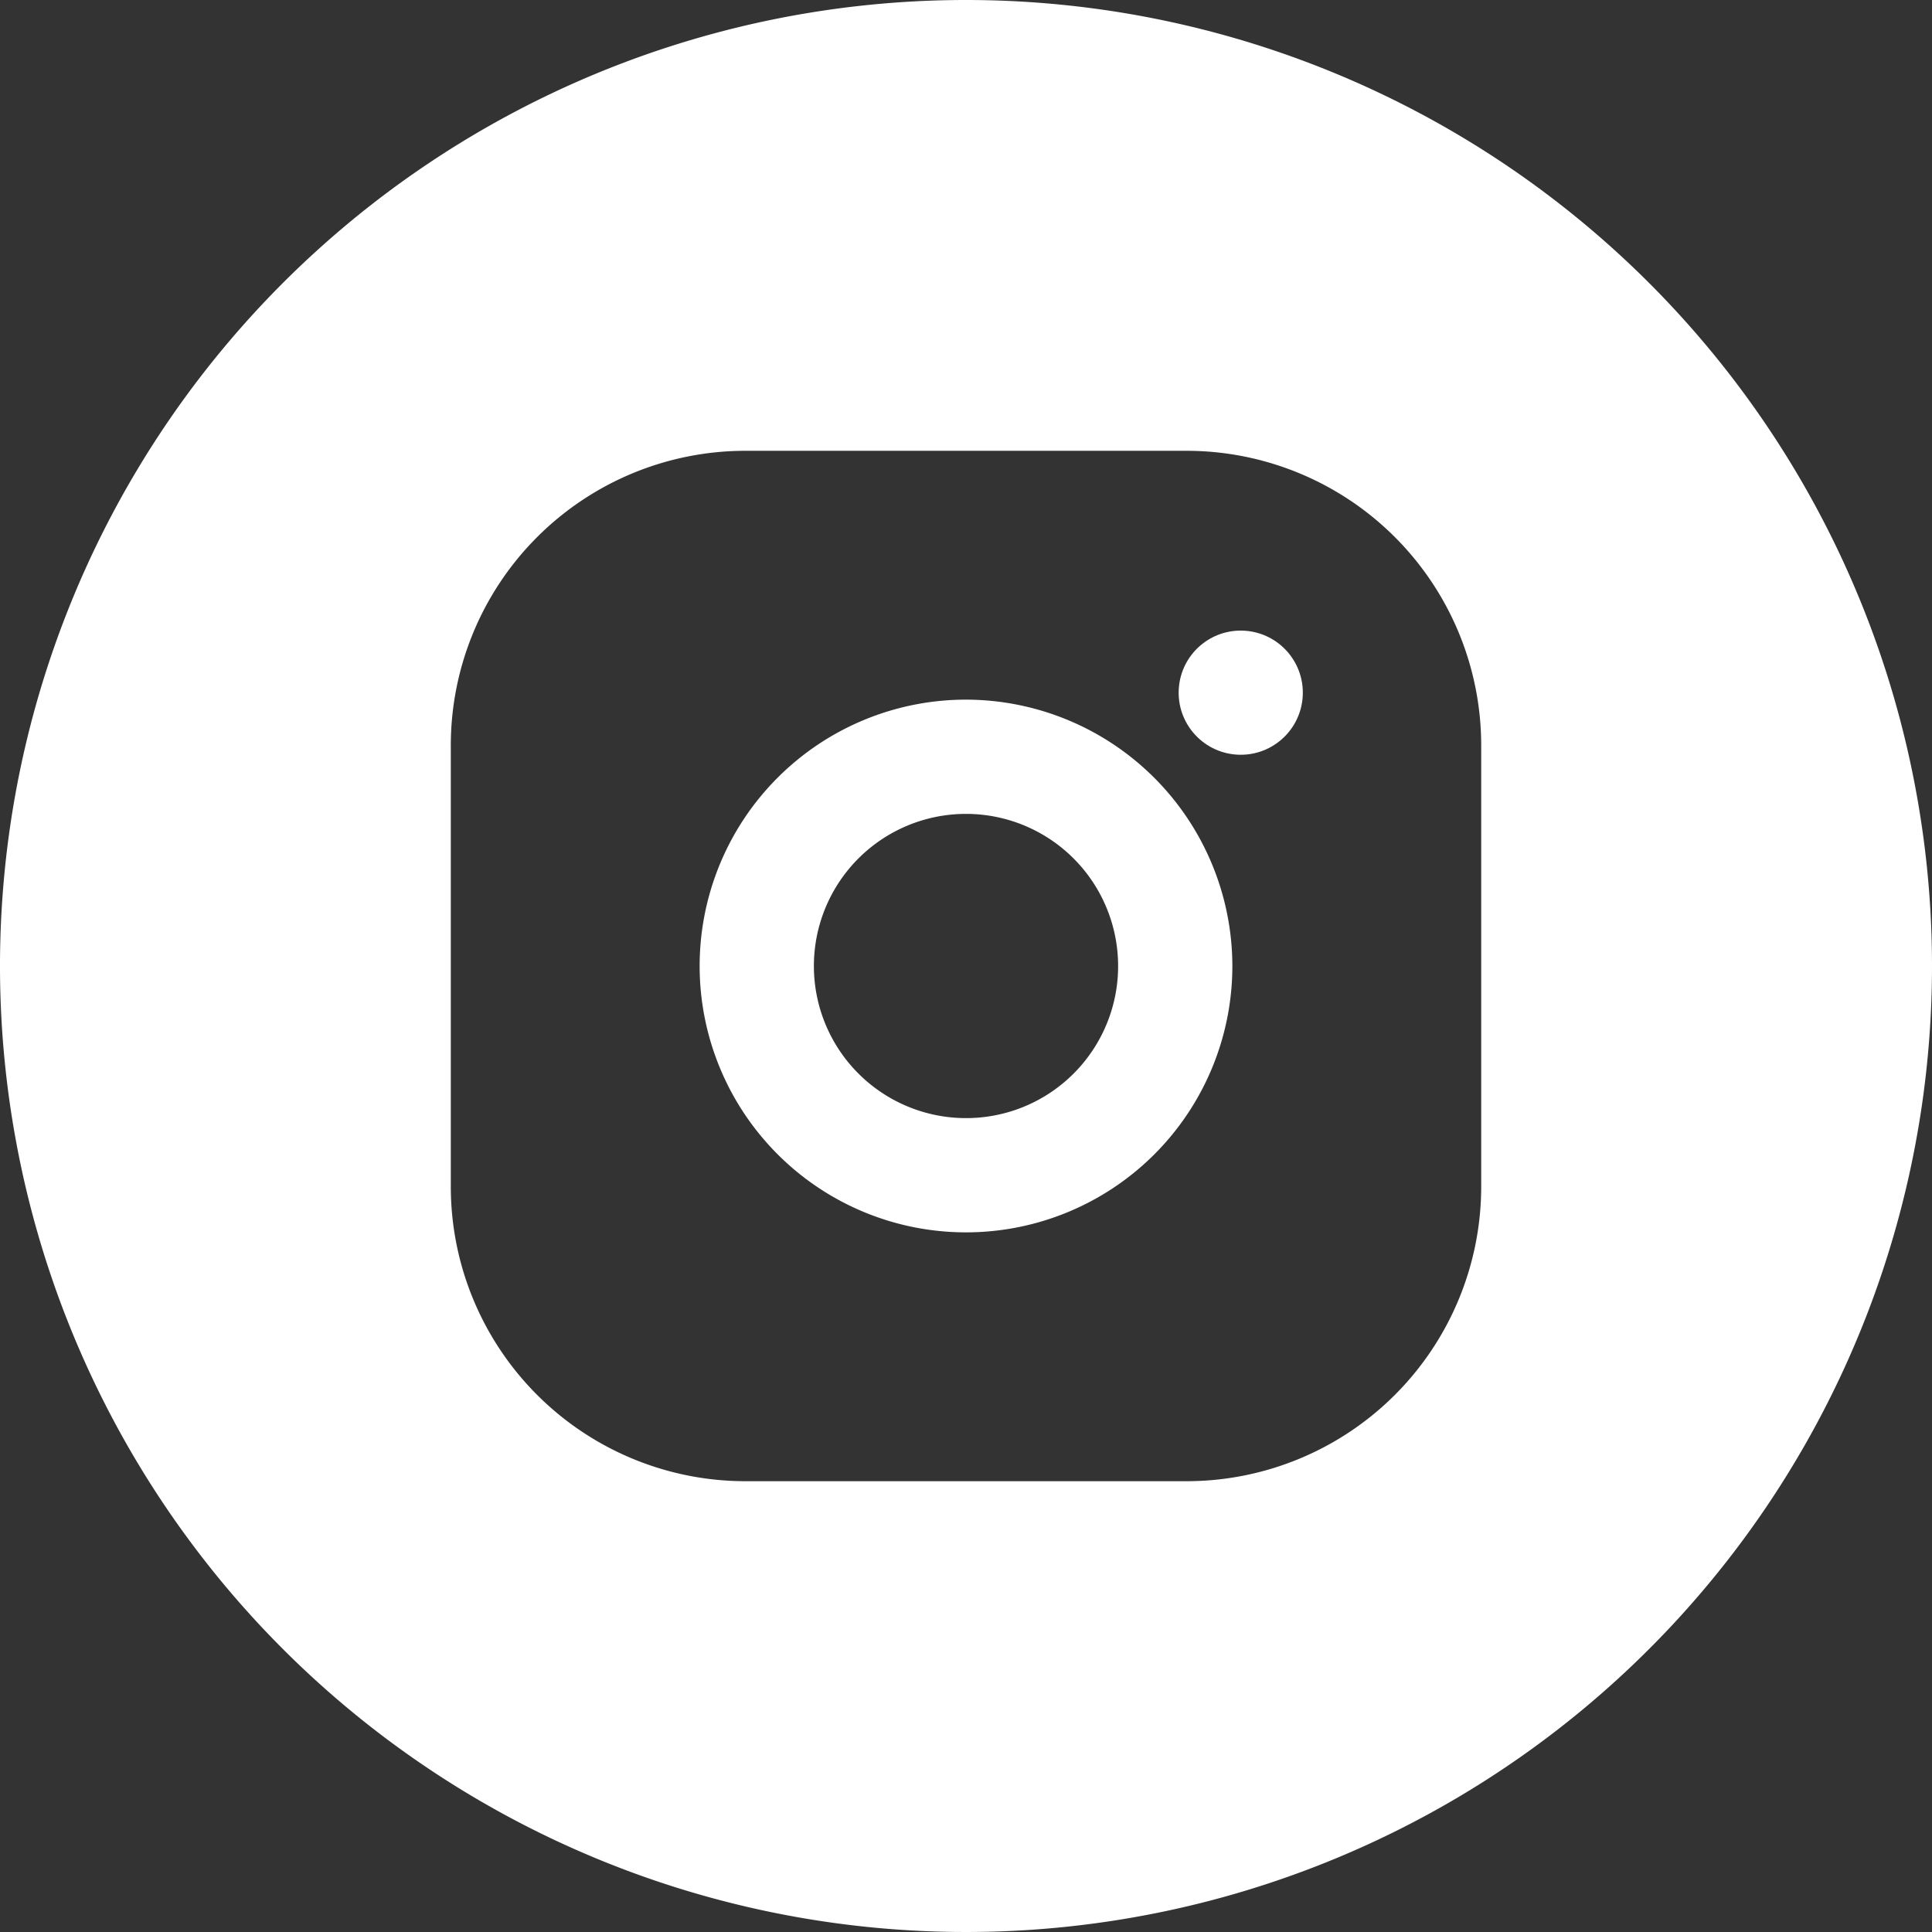
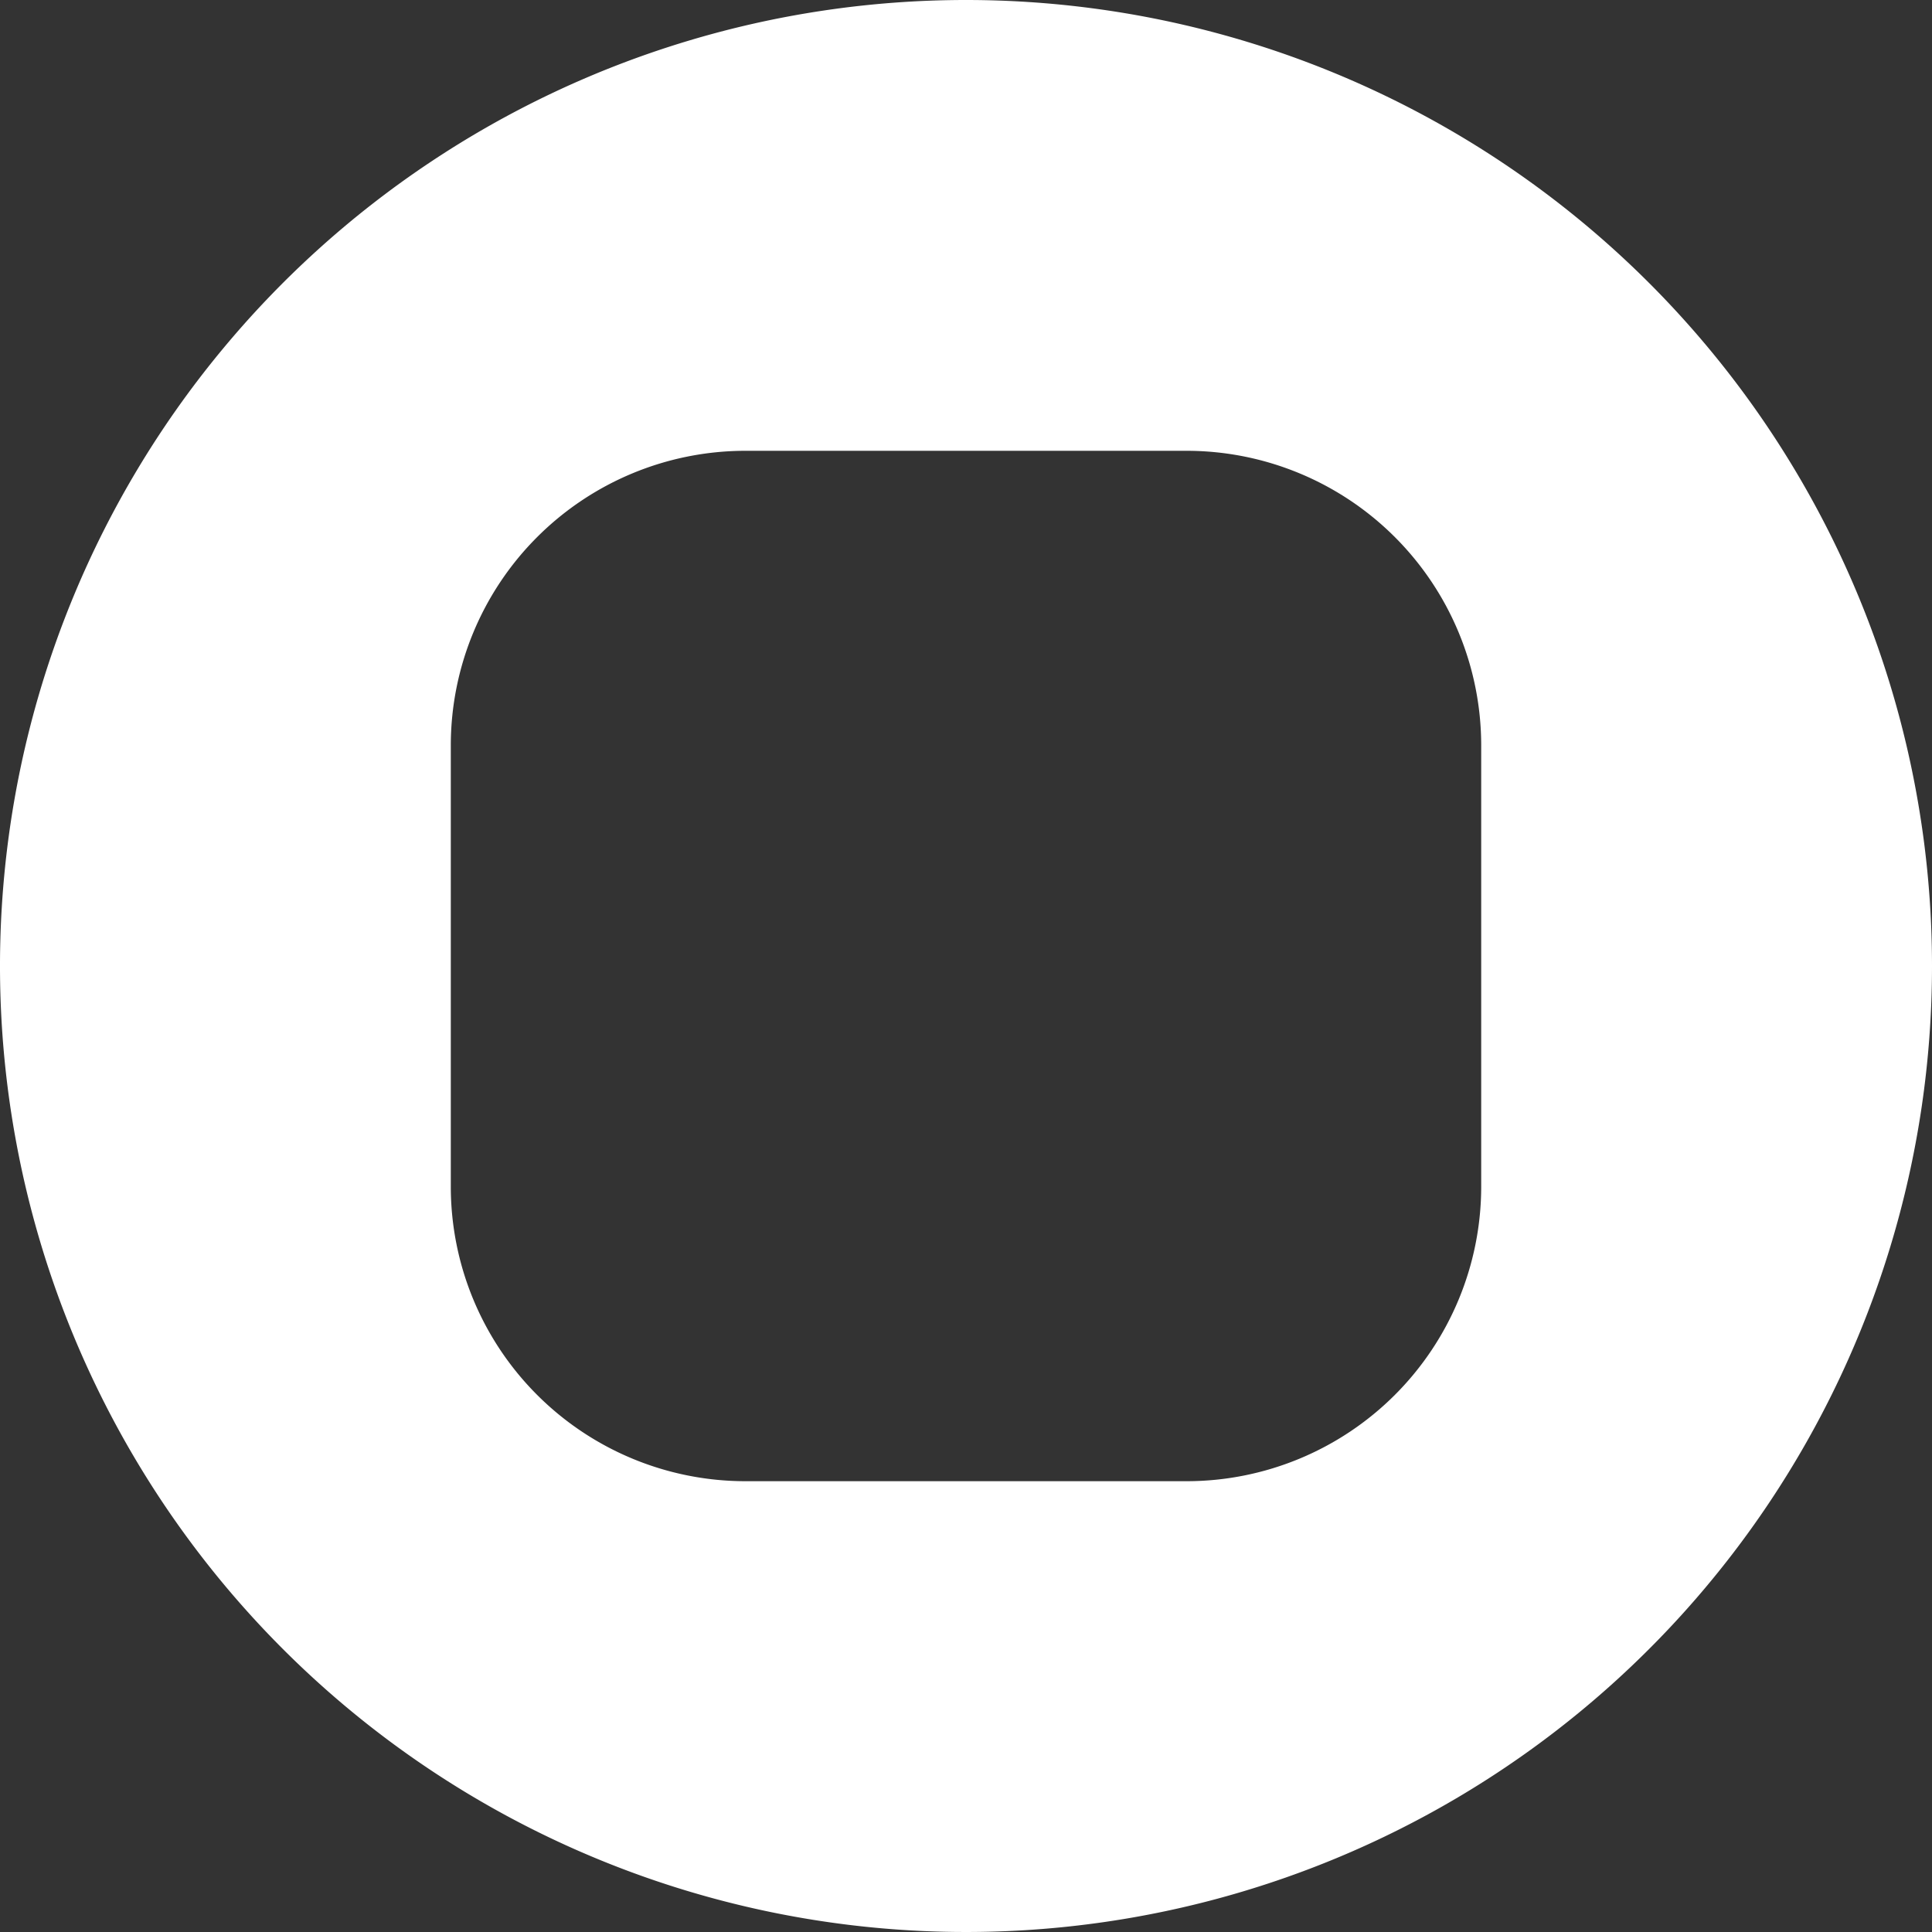
<svg xmlns="http://www.w3.org/2000/svg" viewBox="0 0 150 150">
  <rect x="0" y="0" width="150" height="150" fill="#333333" stroke="none" />
  <defs>
    <style>.cls-1{fill:#fff;}</style>
  </defs>
  <title>Asset 3qwqw1</title>
  <g id="Layer_2" data-name="Layer 2">
    <g id="Layer_1-2" data-name="Layer 1">
-       <path class="cls-1" d="M75,0a75,75,0,1,0,75,75A75,75,0,0,0,75,0Zm40,92.15A22.88,22.88,0,0,1,92.15,115H57.85A22.88,22.88,0,0,1,35,92.15V57.85A22.88,22.88,0,0,1,57.85,35h34.3A22.88,22.88,0,0,1,115,57.85Z" />
-       <path class="cls-1" d="M75,54.32A20.68,20.68,0,1,0,95.68,75,20.71,20.71,0,0,0,75,54.32Zm0,32.49A11.81,11.81,0,1,1,86.81,75,11.8,11.8,0,0,1,75,86.81Z" />
-       <circle class="cls-1" cx="96.32" cy="53.77" r="4.82" transform="translate(35.86 146.04) rotate(-85.93)" />
+       <path class="cls-1" d="M75,0a75,75,0,1,0,75,75A75,75,0,0,0,75,0Zm40,92.15A22.88,22.88,0,0,1,92.15,115H57.85A22.88,22.88,0,0,1,35,92.15V57.85A22.88,22.88,0,0,1,57.85,35h34.3A22.88,22.88,0,0,1,115,57.85" />
    </g>
  </g>
</svg>